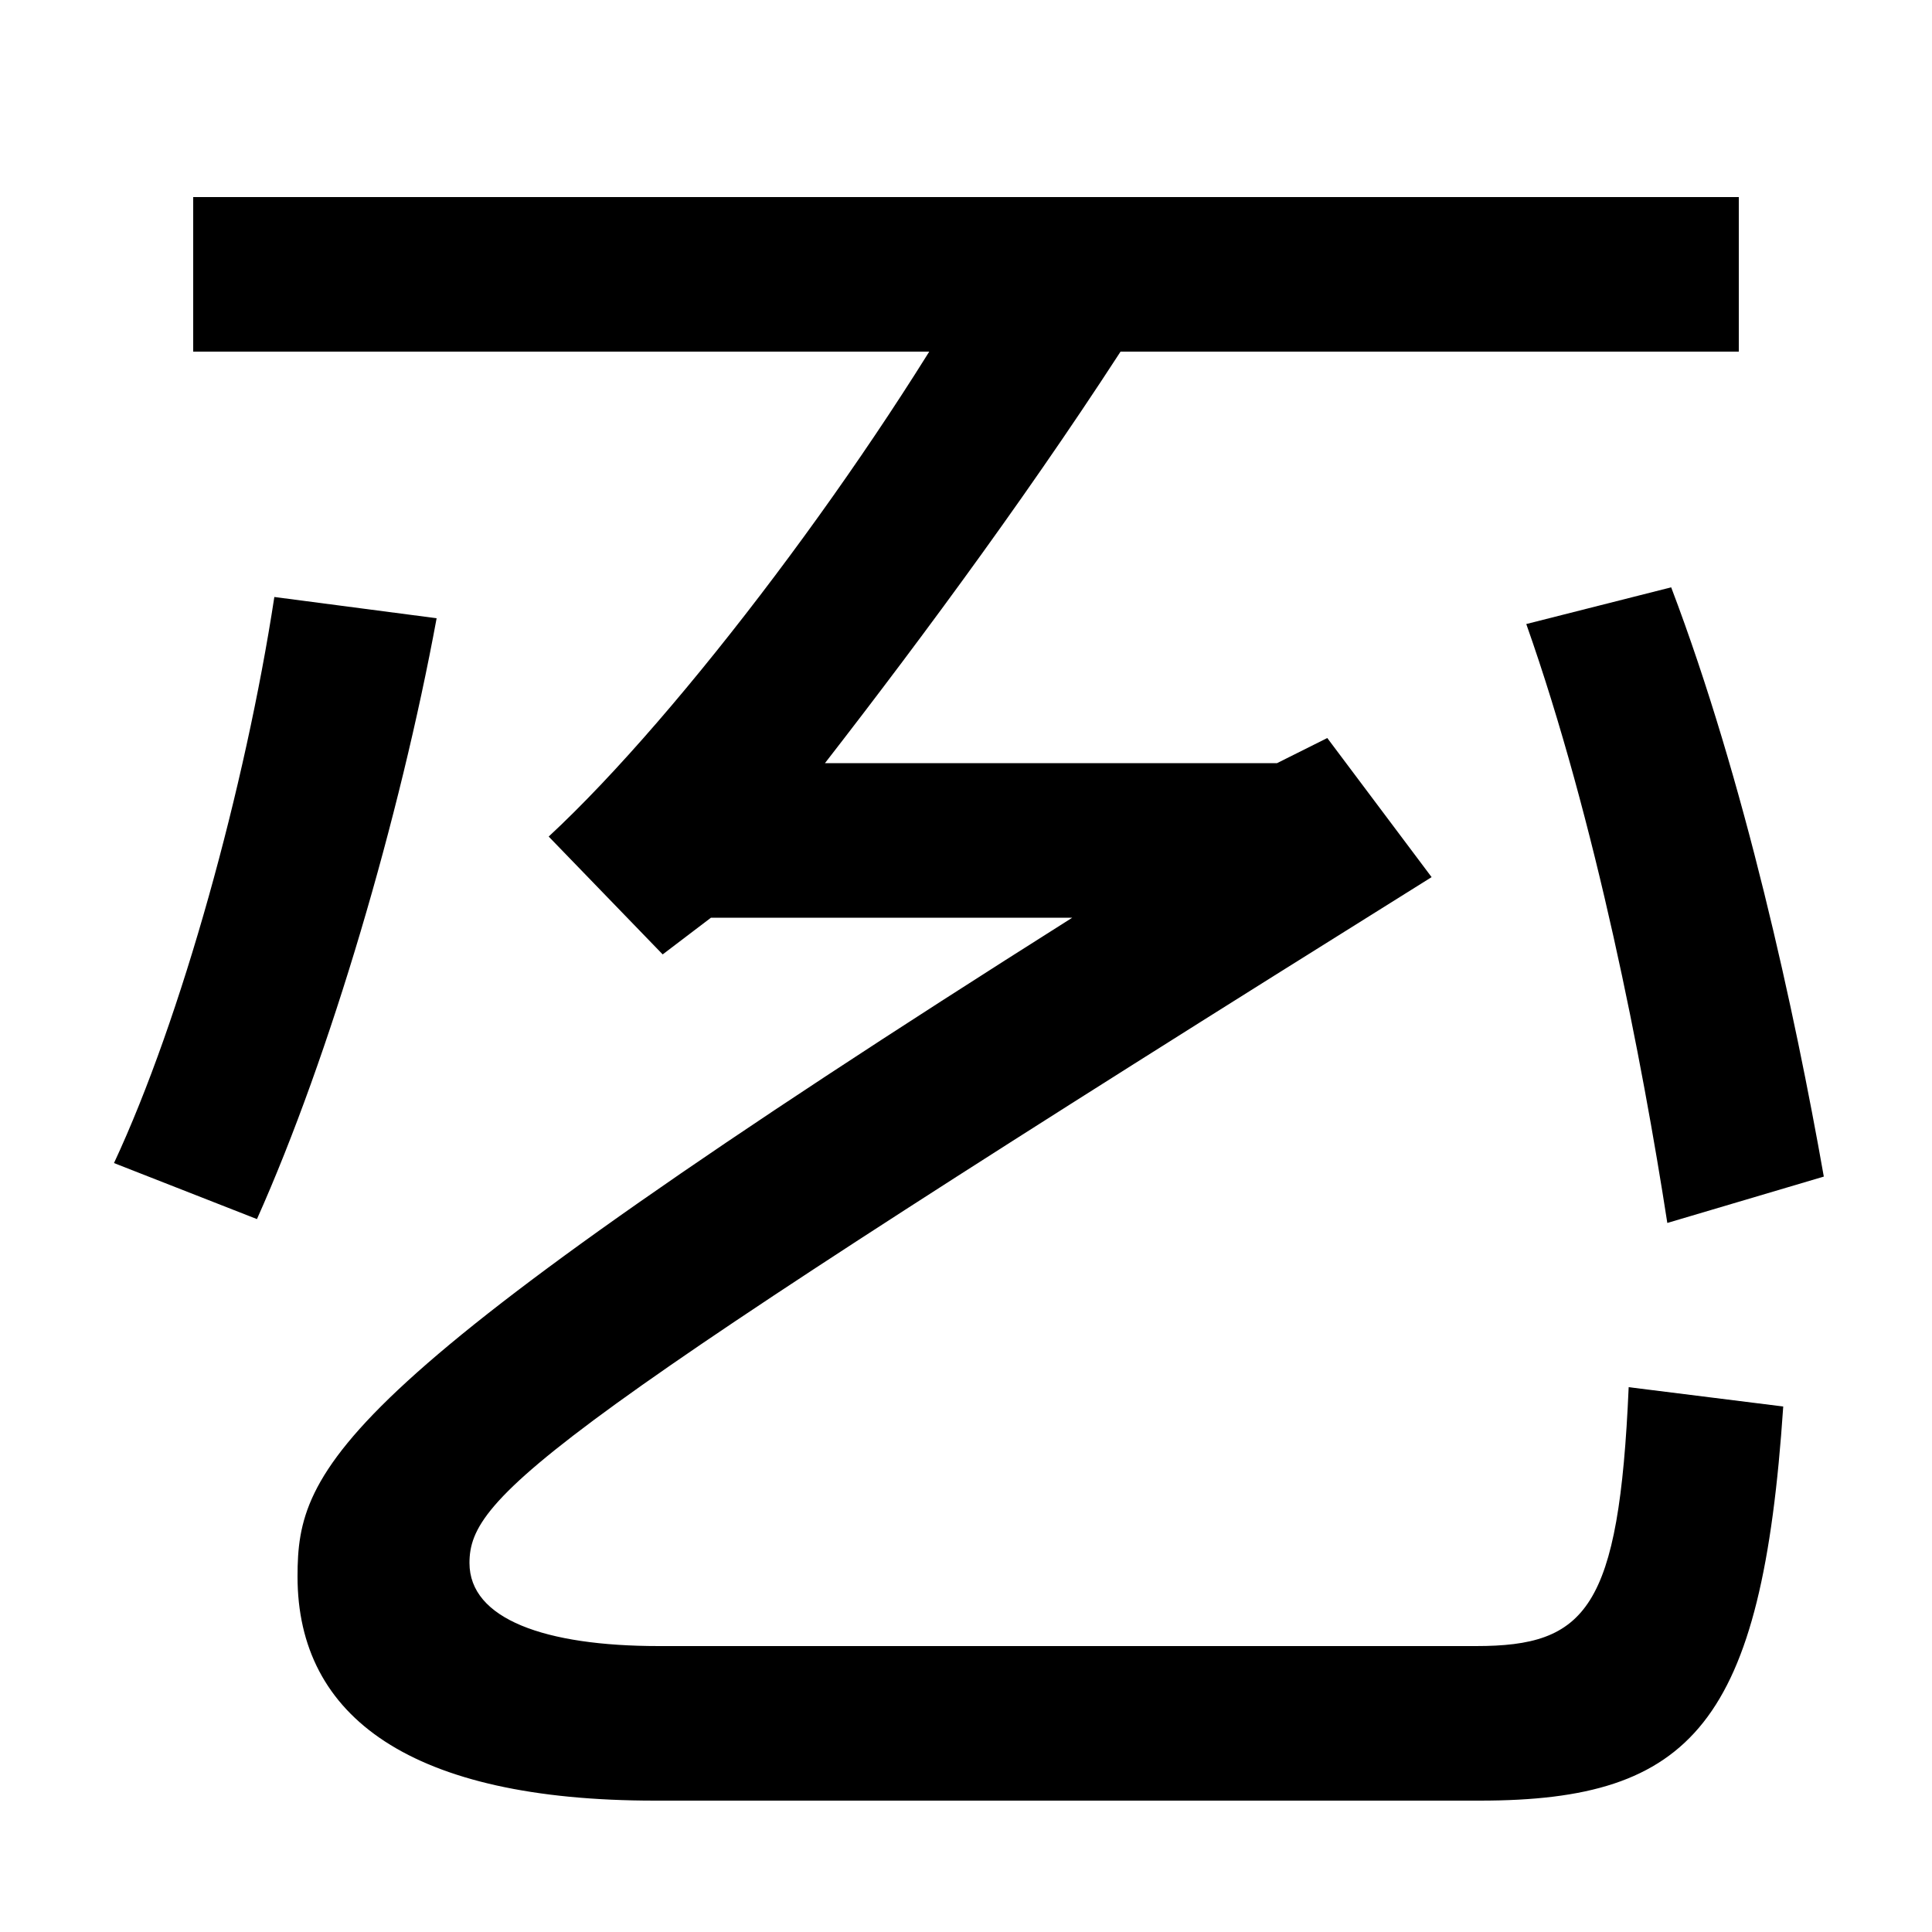
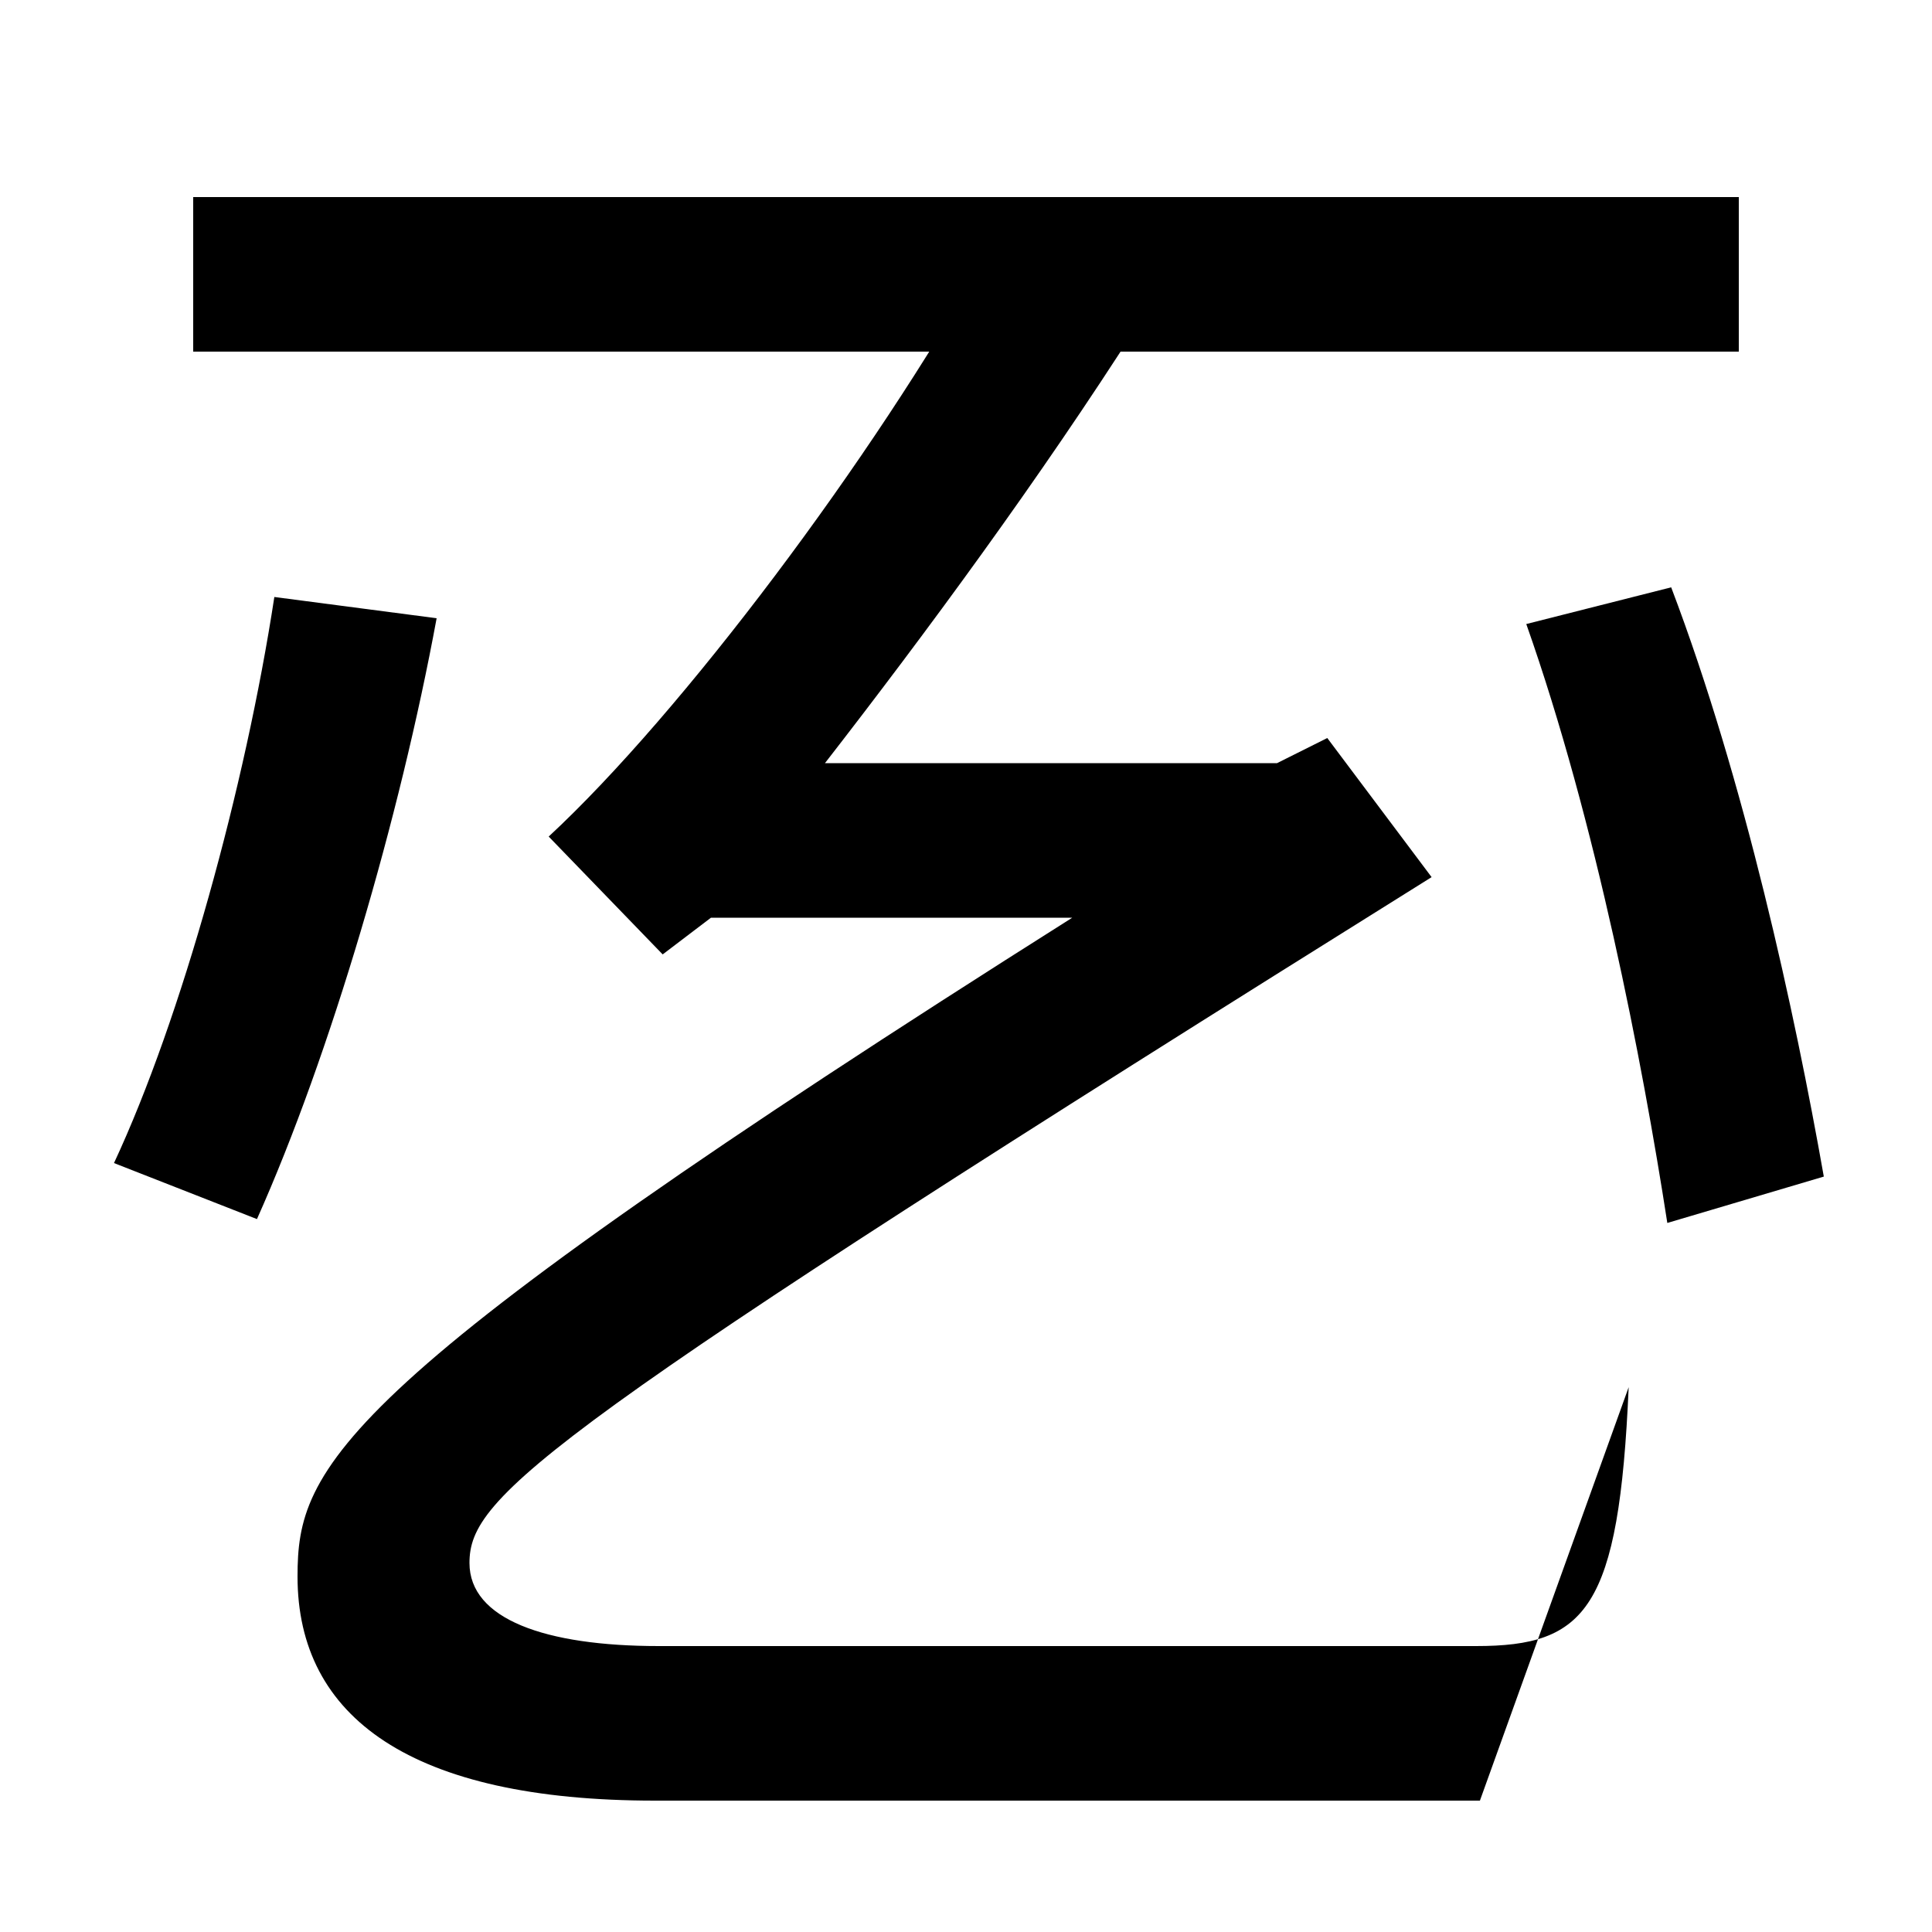
<svg xmlns="http://www.w3.org/2000/svg" width="1000" height="1000">
-   <path d="M339 -52H766C876 -52 912 -12 923 152L843 162C838 47 821 28 764 28H341C282 28 243 42 243 71C243 106 280 138 741 426L687 498L661 485H427C479 552 538 632 589 712L510 747C452 643 353 511 284 447L343 386L368 405H555C172 163 154 121 154 64C154 -9 213 -52 339 -52ZM59 278 133 249C171 334 207 457 226 560L142 571C127 473 94 353 59 278ZM100 698H900V778H100ZM863 247 944 271C929 356 903 476 865 576L790 557C826 455 850 331 863 247Z" transform="translate(0, 880) scale(1,-1)" />
+   <path d="M339 -52H766L843 162C838 47 821 28 764 28H341C282 28 243 42 243 71C243 106 280 138 741 426L687 498L661 485H427C479 552 538 632 589 712L510 747C452 643 353 511 284 447L343 386L368 405H555C172 163 154 121 154 64C154 -9 213 -52 339 -52ZM59 278 133 249C171 334 207 457 226 560L142 571C127 473 94 353 59 278ZM100 698H900V778H100ZM863 247 944 271C929 356 903 476 865 576L790 557C826 455 850 331 863 247Z" transform="translate(0, 880) scale(1,-1)" />
</svg>